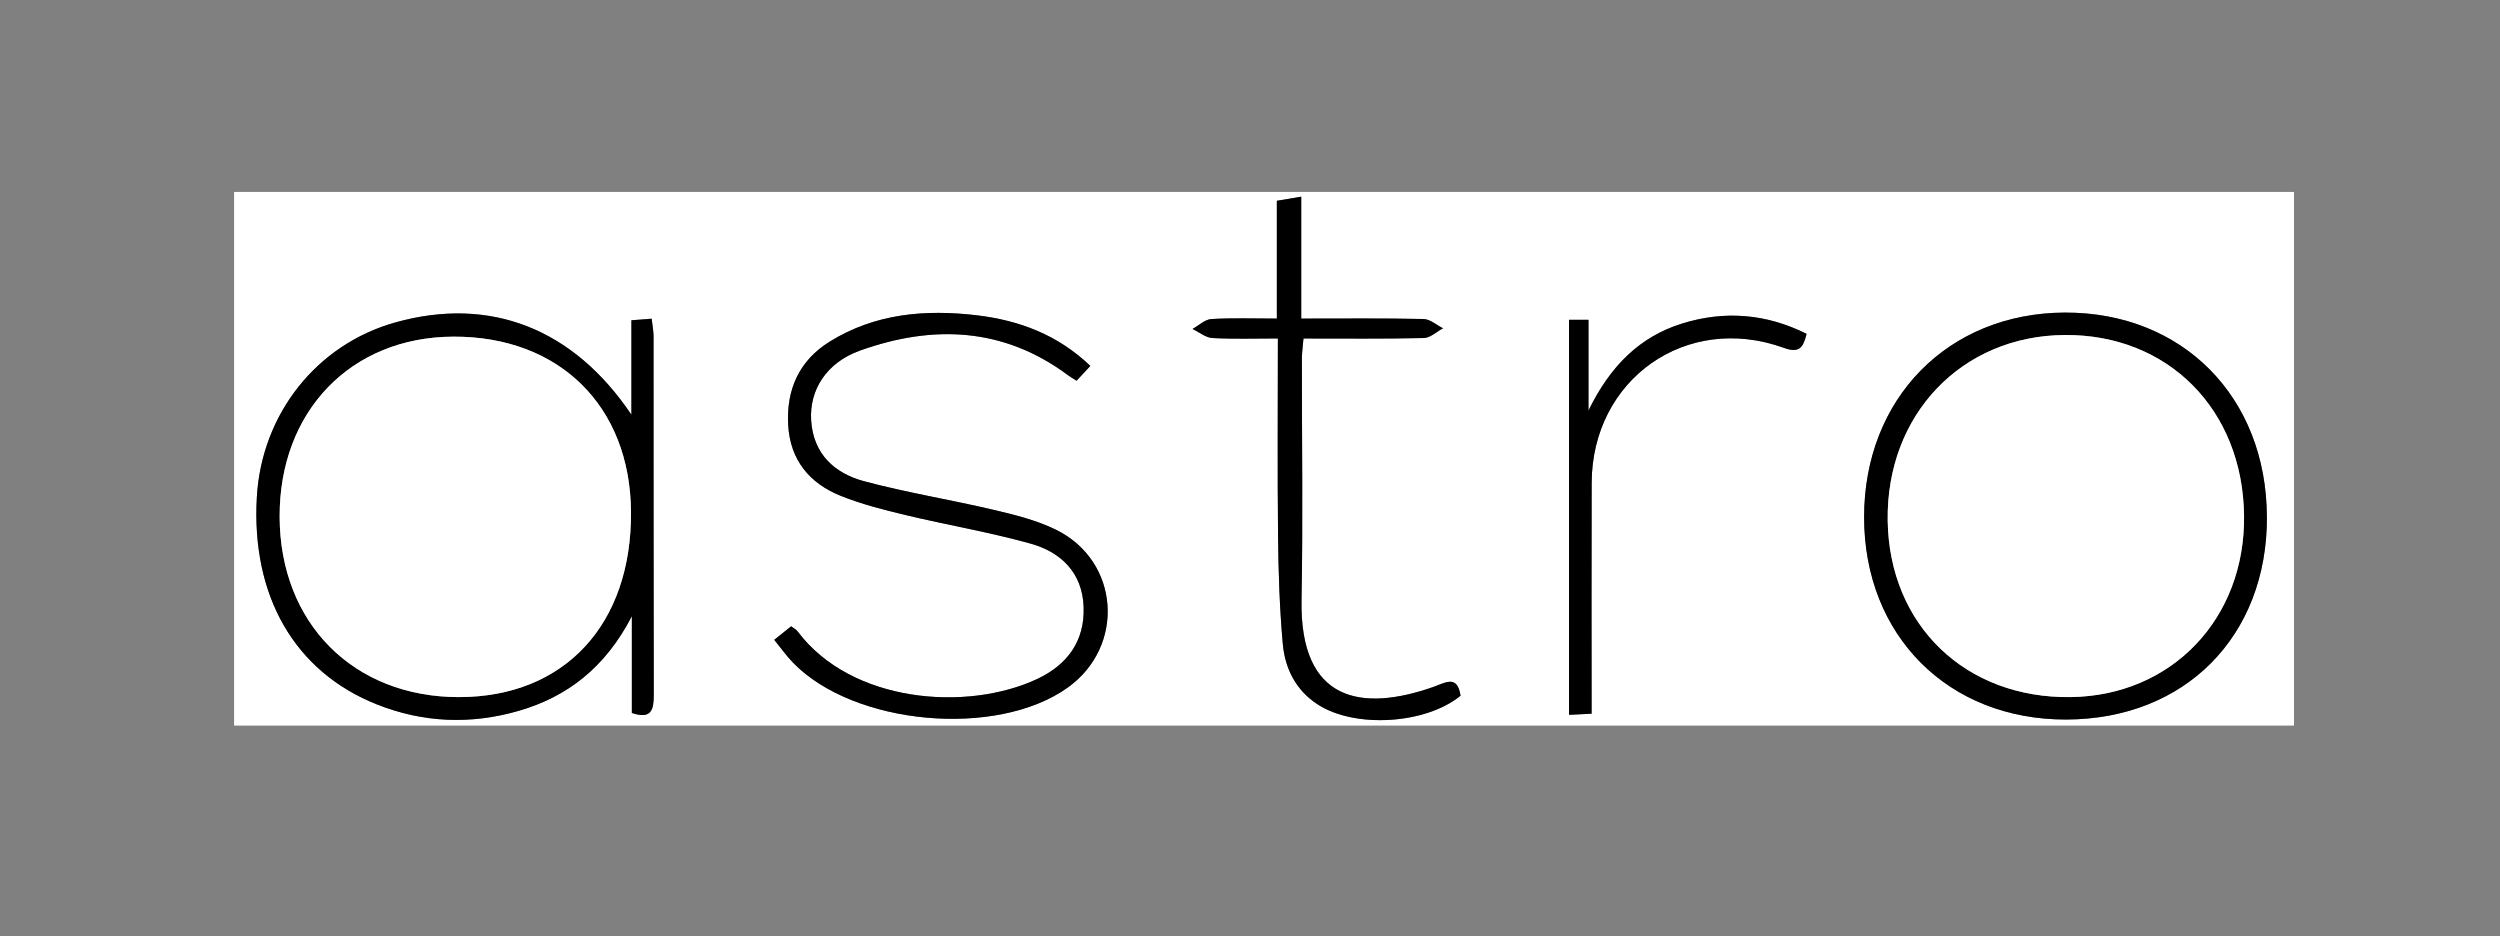
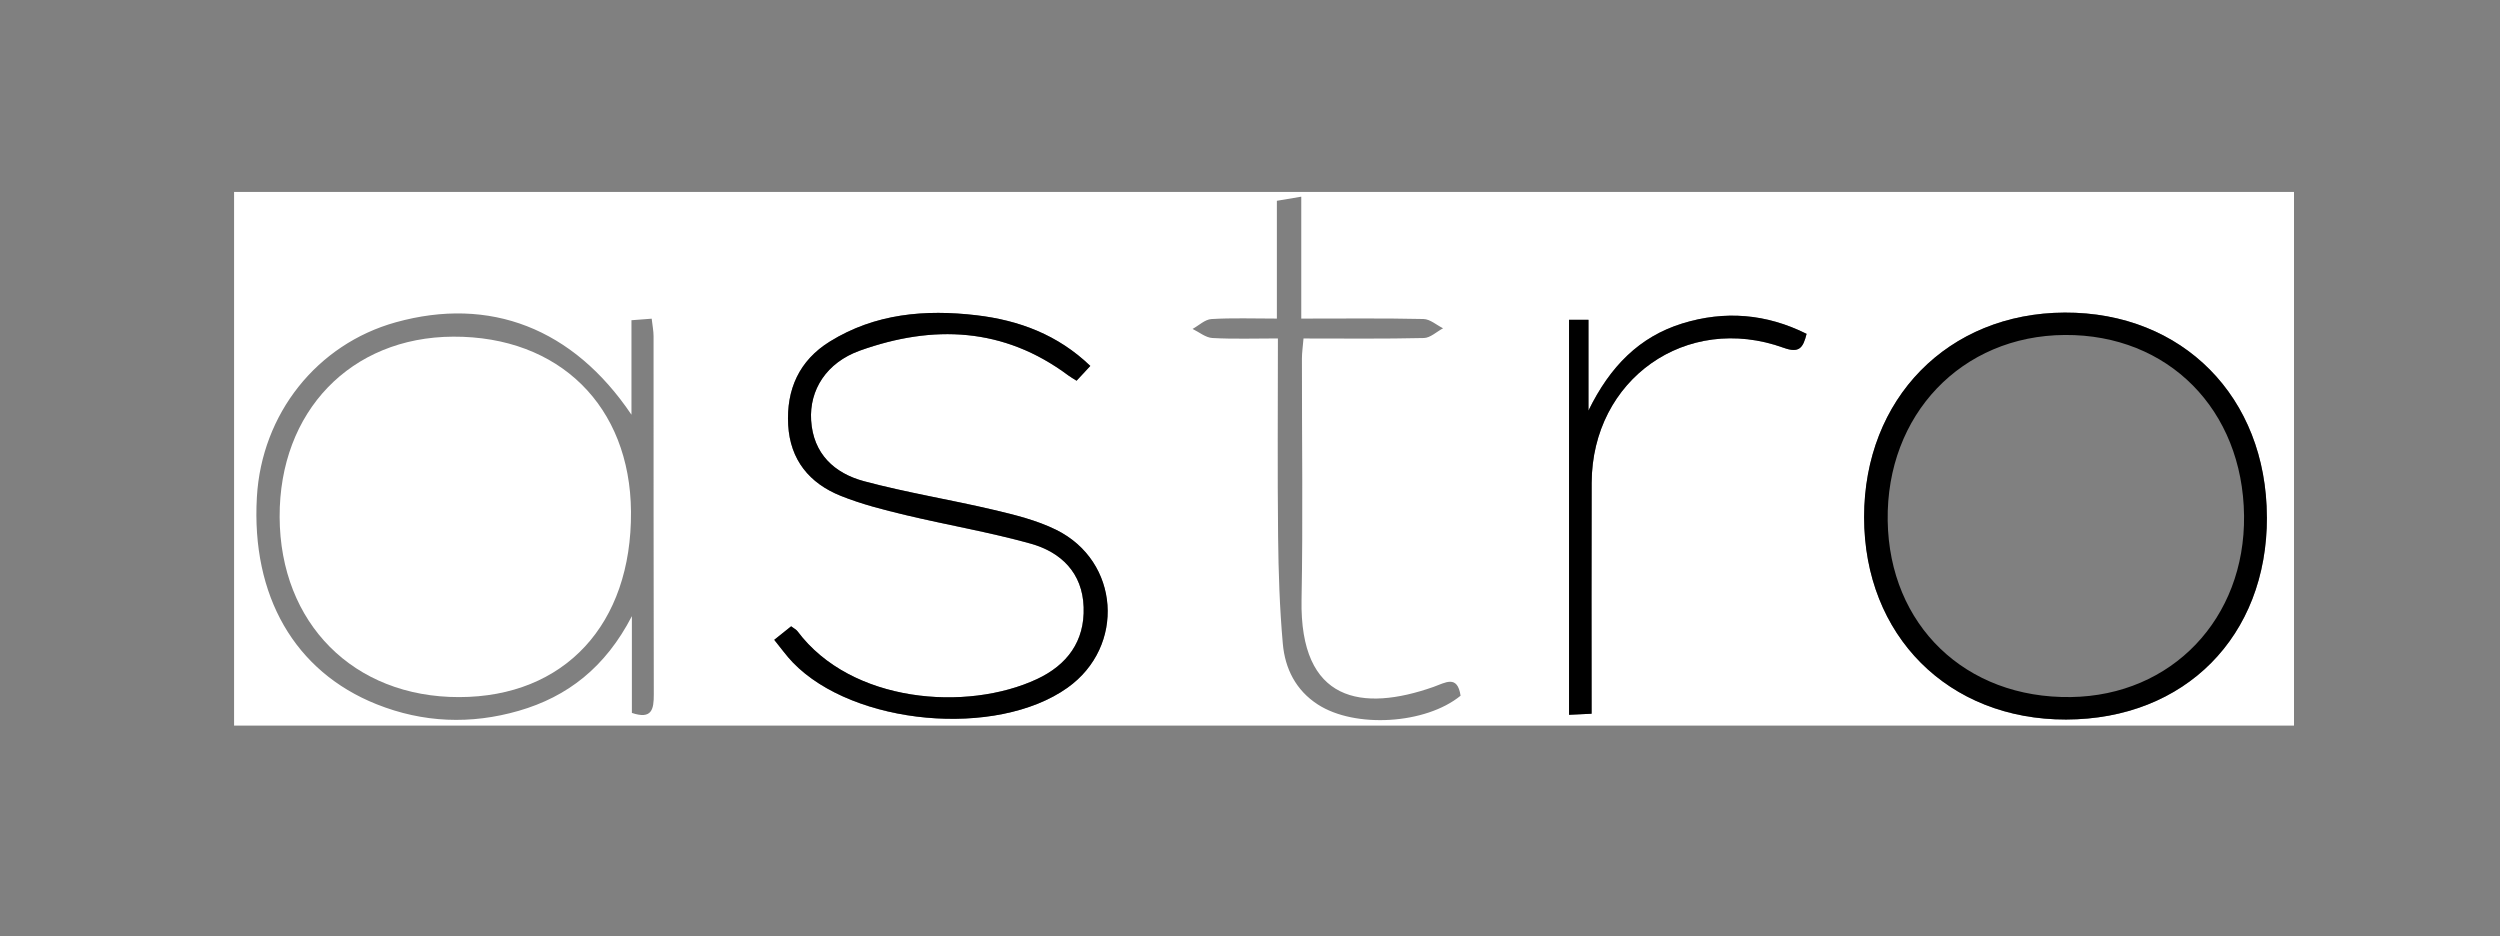
<svg xmlns="http://www.w3.org/2000/svg" id="Calque_1" data-name="Calque 1" version="1.1" viewBox="0 0 534 200">
  <rect x="0" y="0" width="534" height="200" fill="#808080" stroke="none" />
  <defs>
    <style>
      .cls-1 {
        fill: #000;
      }

      .cls-1, .cls-2 {
        stroke-width: 0px;
      }

      .cls-2 {
        fill: #fff;
      }
    </style>
  </defs>
  <path class="cls-2" d="M490,154.99c-146.63,0-293.26,0-440,0V41h440v113.99ZM134.87,88.57c-12.45-18.49-30.25-25.31-50.33-19.73-16.84,4.69-28.65,19.55-29.67,37.34-1.21,21.13,8.09,37.27,25.58,44.25,9.94,3.97,20.14,4.35,30.35,1.4,10.41-3.01,18.5-9.26,24.17-20.22v20.67c4.25,1.43,4.69-.73,4.68-3.94-.07-25.51-.03-51.01-.05-76.52,0-1.13-.23-2.25-.4-3.75-1.59.12-2.96.23-4.32.33v20.16ZM484.21,110.45c-.06-25.64-18-43.78-43.19-43.68-24.91.1-42.84,18.38-42.84,43.69,0,25.29,17.95,43.29,43.14,43.23,25.39-.06,42.96-17.76,42.9-43.24ZM232.89,78.17c-6.95-6.67-15.23-9.76-24.32-10.83-10.97-1.29-21.67-.37-31.32,5.61-6.53,4.04-9.32,10.22-8.9,17.82.42,7.47,4.54,12.46,11.22,15.14,4.45,1.78,9.16,2.98,13.83,4.1,8.88,2.12,17.93,3.65,26.71,6.1,6.55,1.82,11.11,6.26,11.35,13.58.24,7.29-3.52,12.35-9.96,15.36-14.99,7.01-39.69,5.12-51.16-10.21-.28-.37-.75-.59-1.36-1.06-1.11.89-2.22,1.78-3.61,2.89,1.48,1.81,2.63,3.44,3.99,4.85,12.96,13.4,43.46,16.18,58.65,5.38,12.4-8.81,11.19-27.04-2.46-33.75-4.12-2.02-8.75-3.16-13.25-4.23-9.22-2.18-18.6-3.68-27.74-6.13-6.33-1.7-10.87-5.84-11.31-13.02-.39-6.45,3.24-12.31,10.44-14.89,15.59-5.57,30.69-4.99,44.51,5.32.5.38,1.06.68,1.75,1.12,1-1.08,1.86-2,2.93-3.15ZM277.95,68.05v-26.04c-1.89.32-3.31.56-5.21.88v25.16c-5.01,0-9.51-.17-13.98.1-1.38.08-2.69,1.38-4.03,2.11,1.41.68,2.79,1.86,4.24,1.94,4.57.25,9.17.09,13.99.09,0,14.63-.11,28.46.04,42.28.08,7.65.33,15.32,1.01,22.94.47,5.28,2.76,9.92,7.48,12.97,7.95,5.15,23.06,4.21,30.49-1.88-.68-4.53-3.24-2.78-5.78-1.88-15.22,5.36-28.6,3.31-28.19-18.63.32-17.16.06-34.34.08-51.51,0-1.27.2-2.53.34-4.28,8.78,0,17.25.1,25.71-.1,1.38-.03,2.73-1.35,4.1-2.08-1.39-.69-2.77-1.95-4.18-1.98-8.45-.19-16.91-.09-26.1-.09ZM335.14,68.31v84.37c1.71-.08,3.1-.15,4.82-.23,0-16.68-.05-33,.01-49.31.08-22.12,20.22-36.37,41.02-28.85,3.33,1.2,4.14.01,4.89-2.98-8.59-4.3-17.48-5.03-26.57-2.21-9.1,2.82-15.4,9.12-20.02,18.6v-19.39h-4.16Z" />
-   <path class="cls-1" d="M134.87,88.57v-20.16c1.37-.1,2.73-.21,4.32-.33.17,1.49.4,2.62.4,3.75.02,25.51-.01,51.01.05,76.52,0,3.2-.43,5.37-4.68,3.94v-20.67c-5.67,10.96-13.76,17.2-24.17,20.22-10.21,2.95-20.41,2.57-30.35-1.4-17.49-6.98-26.79-23.12-25.58-44.25,1.02-17.79,12.83-32.66,29.67-37.34,20.08-5.59,37.89,1.23,50.33,19.73ZM59.73,110.42c.09,22.73,15.81,38.51,38.34,38.48,22.52-.03,36.89-15.53,36.71-39.6-.17-22.57-15.33-37.5-37.98-37.39-21.89.1-37.16,15.96-37.07,38.51Z" />
  <path class="cls-1" d="M484.21,110.45c.06,25.48-17.51,43.19-42.9,43.24-25.18.05-43.14-17.94-43.14-43.23,0-25.31,17.93-43.59,42.84-43.69,25.19-.1,43.13,18.04,43.19,43.68ZM479.33,110.15c-.26-22.66-16.21-38.74-38.28-38.6-22.06.14-38.18,17.04-37.84,39.67.34,22.33,16.61,38,39.13,37.67,21.56-.31,37.25-16.75,36.99-38.75Z" />
  <path class="cls-1" d="M232.89,78.17c-1.07,1.15-1.92,2.07-2.93,3.15-.69-.44-1.25-.75-1.75-1.12-13.82-10.31-28.92-10.89-44.51-5.32-7.2,2.57-10.84,8.44-10.44,14.89.44,7.18,4.98,11.33,11.31,13.02,9.14,2.45,18.52,3.95,27.74,6.13,4.51,1.06,9.13,2.2,13.25,4.23,13.65,6.71,14.86,24.93,2.46,33.75-15.19,10.8-45.69,8.02-58.65-5.38-1.37-1.41-2.51-3.04-3.99-4.85,1.39-1.11,2.49-2,3.61-2.89.61.47,1.09.69,1.36,1.06,11.47,15.33,36.16,17.22,51.16,10.21,6.44-3.01,10.21-8.07,9.96-15.36-.24-7.32-4.81-11.76-11.35-13.58-8.79-2.45-17.83-3.98-26.71-6.1-4.67-1.12-9.38-2.31-13.83-4.1-6.68-2.68-10.8-7.67-11.22-15.14-.42-7.6,2.37-13.78,8.9-17.82,9.66-5.98,20.35-6.9,31.32-5.61,9.09,1.07,17.38,4.16,24.32,10.83Z" />
-   <path class="cls-1" d="M277.95,68.05c9.19,0,17.65-.09,26.1.09,1.41.03,2.79,1.29,4.18,1.98-1.36.72-2.72,2.04-4.1,2.08-8.46.19-16.92.1-25.71.1-.15,1.75-.34,3.02-.34,4.28-.02,17.17.25,34.35-.08,51.51-.41,21.95,12.97,23.99,28.19,18.63,2.54-.9,5.1-2.65,5.78,1.88-7.43,6.09-22.53,7.03-30.49,1.88-4.71-3.05-7-7.69-7.48-12.97-.68-7.62-.93-15.29-1.01-22.94-.15-13.83-.04-27.65-.04-42.28-4.82,0-9.41.16-13.99-.09-1.44-.08-2.83-1.26-4.24-1.94,1.34-.74,2.65-2.03,4.03-2.11,4.47-.27,8.97-.1,13.98-.1v-25.16c1.9-.32,3.32-.56,5.21-.88v26.04Z" />
  <path class="cls-1" d="M335.14,68.31h4.16v19.39c4.62-9.48,10.92-15.77,20.02-18.6,9.09-2.82,17.98-2.08,26.57,2.21-.75,2.99-1.56,4.18-4.89,2.98-20.81-7.52-40.94,6.73-41.02,28.85-.06,16.31-.01,32.63-.01,49.31-1.73.08-3.11.15-4.82.23v-84.37Z" />
  <path class="cls-2" d="M59.73,110.42c-.09-22.55,15.19-38.41,37.07-38.51,22.65-.1,37.81,14.83,37.98,37.39.18,24.07-14.19,39.57-36.71,39.6-22.53.03-38.26-15.75-38.34-38.48Z" />
-   <path class="cls-2" d="M479.33,110.15c.26,22-15.43,38.44-36.99,38.75-22.51.33-38.79-15.35-39.13-37.67-.34-22.63,15.78-39.53,37.84-39.67,22.07-.14,38.01,15.93,38.28,38.6Z" />
</svg>